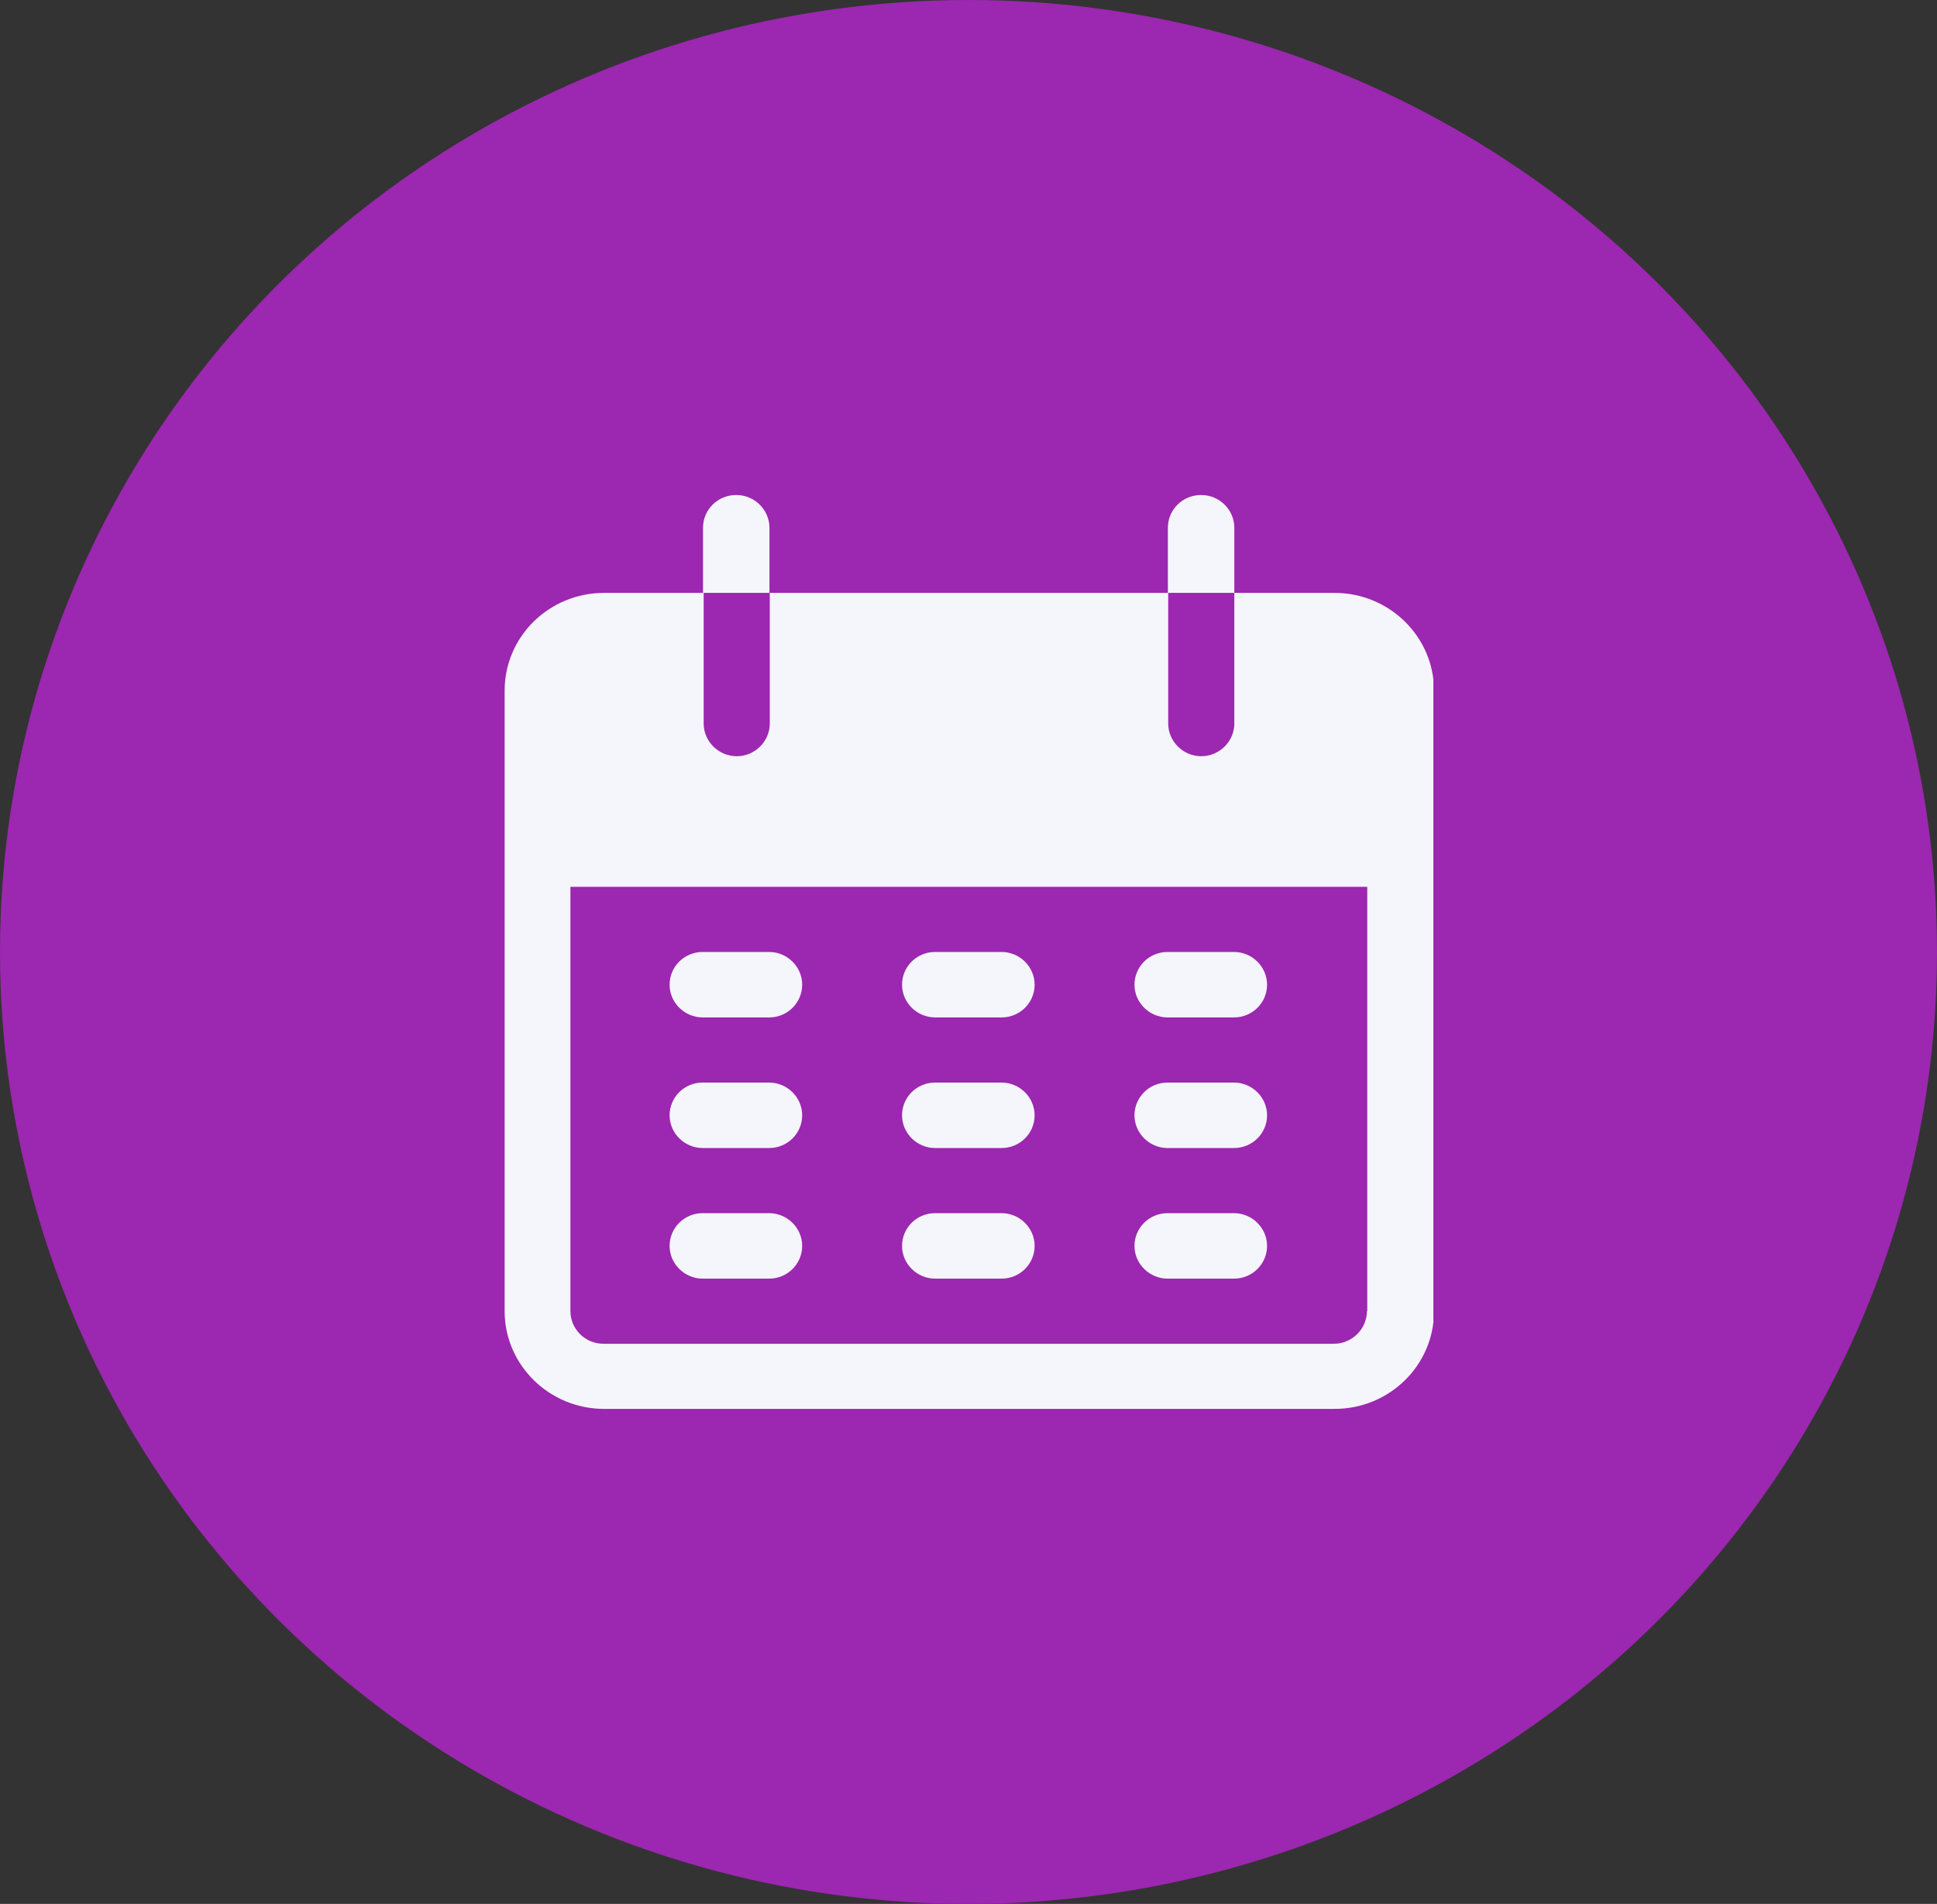
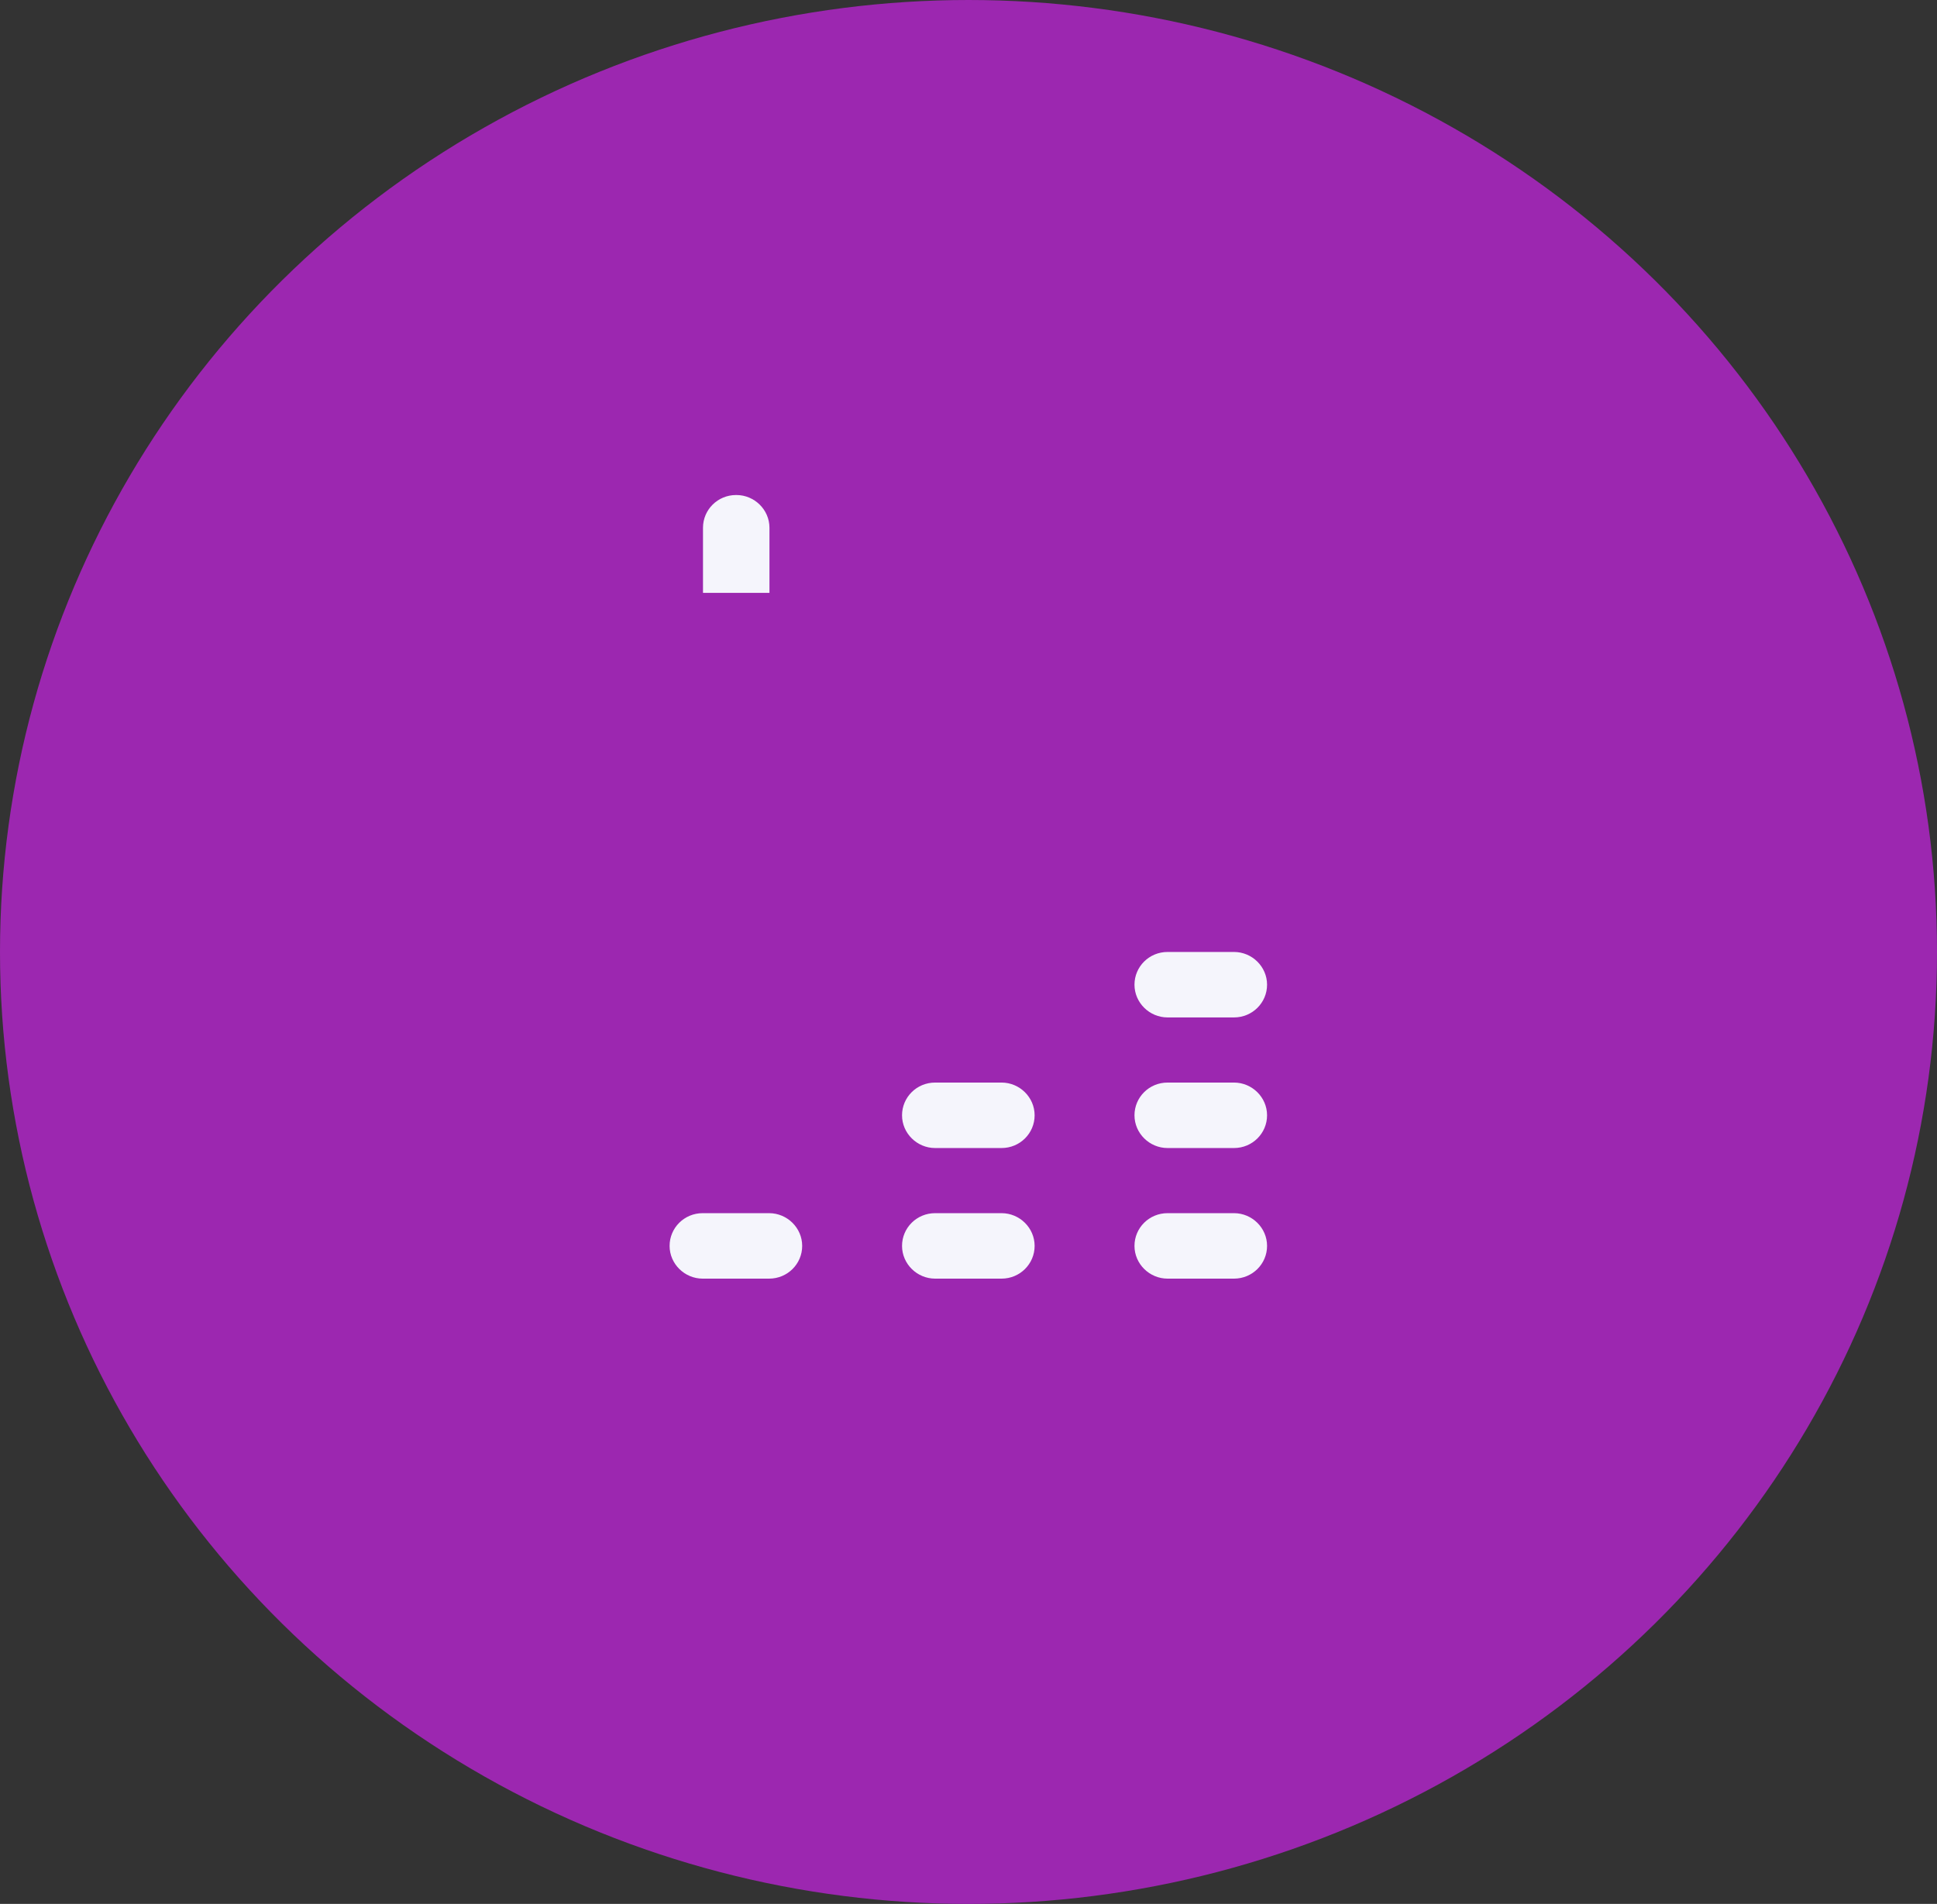
<svg xmlns="http://www.w3.org/2000/svg" id="Camada_2" viewBox="0 0 58 57">
  <rect x="0" y="0" width="58" height="57" fill="#333333" stroke="none" />
  <defs>
    <style>.cls-1{fill:#9c27b0;}.cls-2{fill:#f5f5fc;}.cls-3{fill:none;}.cls-4{clip-path:url(#clippath);}</style>
    <clipPath id="clippath">
      <rect class="cls-3" x="15.08" y="14.82" width="27.84" height="27.36" />
    </clipPath>
  </defs>
  <g id="Camada_1-2">
    <ellipse class="cls-1" cx="29" cy="28.5" rx="29" ry="28.5" />
    <g class="cls-4">
      <path class="cls-2" d="M22.04,14.82c-.55,0-.99.44-.99.98v1.95h1.99v-1.95c0-.54-.45-.98-.99-.98Z" />
-       <path class="cls-2" d="M35.96,14.82c-.55,0-.99.44-.99.98v1.95h1.99v-1.95c0-.54-.45-.98-.99-.98Z" />
-       <path class="cls-2" d="M39.94,17.75h-2.98v3.91c0,.54-.45.98-.99.98s-.99-.44-.99-.98v-3.91h-11.93v3.91c0,.54-.45.98-.99.98s-.99-.44-.99-.98v-3.91h-2.98c-1.65,0-2.98,1.31-2.98,2.93v18.57c0,1.62,1.34,2.93,2.98,2.93h21.87c1.65,0,2.98-1.31,2.98-2.93v-18.57c0-1.62-1.34-2.93-2.98-2.93ZM40.93,39.25c0,.54-.45.98-.99.98h-21.87c-.55,0-.99-.44-.99-.98v-12.7h23.86v12.7Z" />
-       <path class="cls-2" d="M23.03,28.5h-1.99c-.55,0-.99.44-.99.98s.45.98.99.98h1.99c.55,0,.99-.44.99-.98s-.45-.98-.99-.98Z" />
-       <path class="cls-2" d="M29.99,28.5h-1.99c-.55,0-.99.44-.99.98s.45.98.99.98h1.99c.55,0,.99-.44.99-.98s-.45-.98-.99-.98Z" />
      <path class="cls-2" d="M36.95,28.5h-1.99c-.55,0-.99.44-.99.98s.45.98.99.98h1.99c.55,0,.99-.44.99-.98s-.45-.98-.99-.98Z" />
-       <path class="cls-2" d="M23.03,32.41h-1.99c-.55,0-.99.44-.99.98s.45.98.99.98h1.99c.55,0,.99-.44.99-.98s-.45-.98-.99-.98Z" />
      <path class="cls-2" d="M29.99,32.41h-1.99c-.55,0-.99.44-.99.98s.45.98.99.98h1.99c.55,0,.99-.44.99-.98s-.45-.98-.99-.98Z" />
      <path class="cls-2" d="M36.95,32.41h-1.99c-.55,0-.99.44-.99.98s.45.98.99.98h1.99c.55,0,.99-.44.99-.98,0-.54-.45-.98-.99-.98Z" />
      <path class="cls-2" d="M23.03,36.32h-1.99c-.55,0-.99.44-.99.98s.45.98.99.98h1.99c.55,0,.99-.44.99-.98s-.45-.98-.99-.98Z" />
      <path class="cls-2" d="M29.99,36.32h-1.99c-.55,0-.99.44-.99.98s.45.98.99.98h1.99c.55,0,.99-.44.99-.98s-.45-.98-.99-.98Z" />
      <path class="cls-2" d="M36.95,36.32h-1.99c-.55,0-.99.44-.99.98s.45.98.99.98h1.99c.55,0,.99-.44.99-.98s-.45-.98-.99-.98Z" />
    </g>
  </g>
</svg>